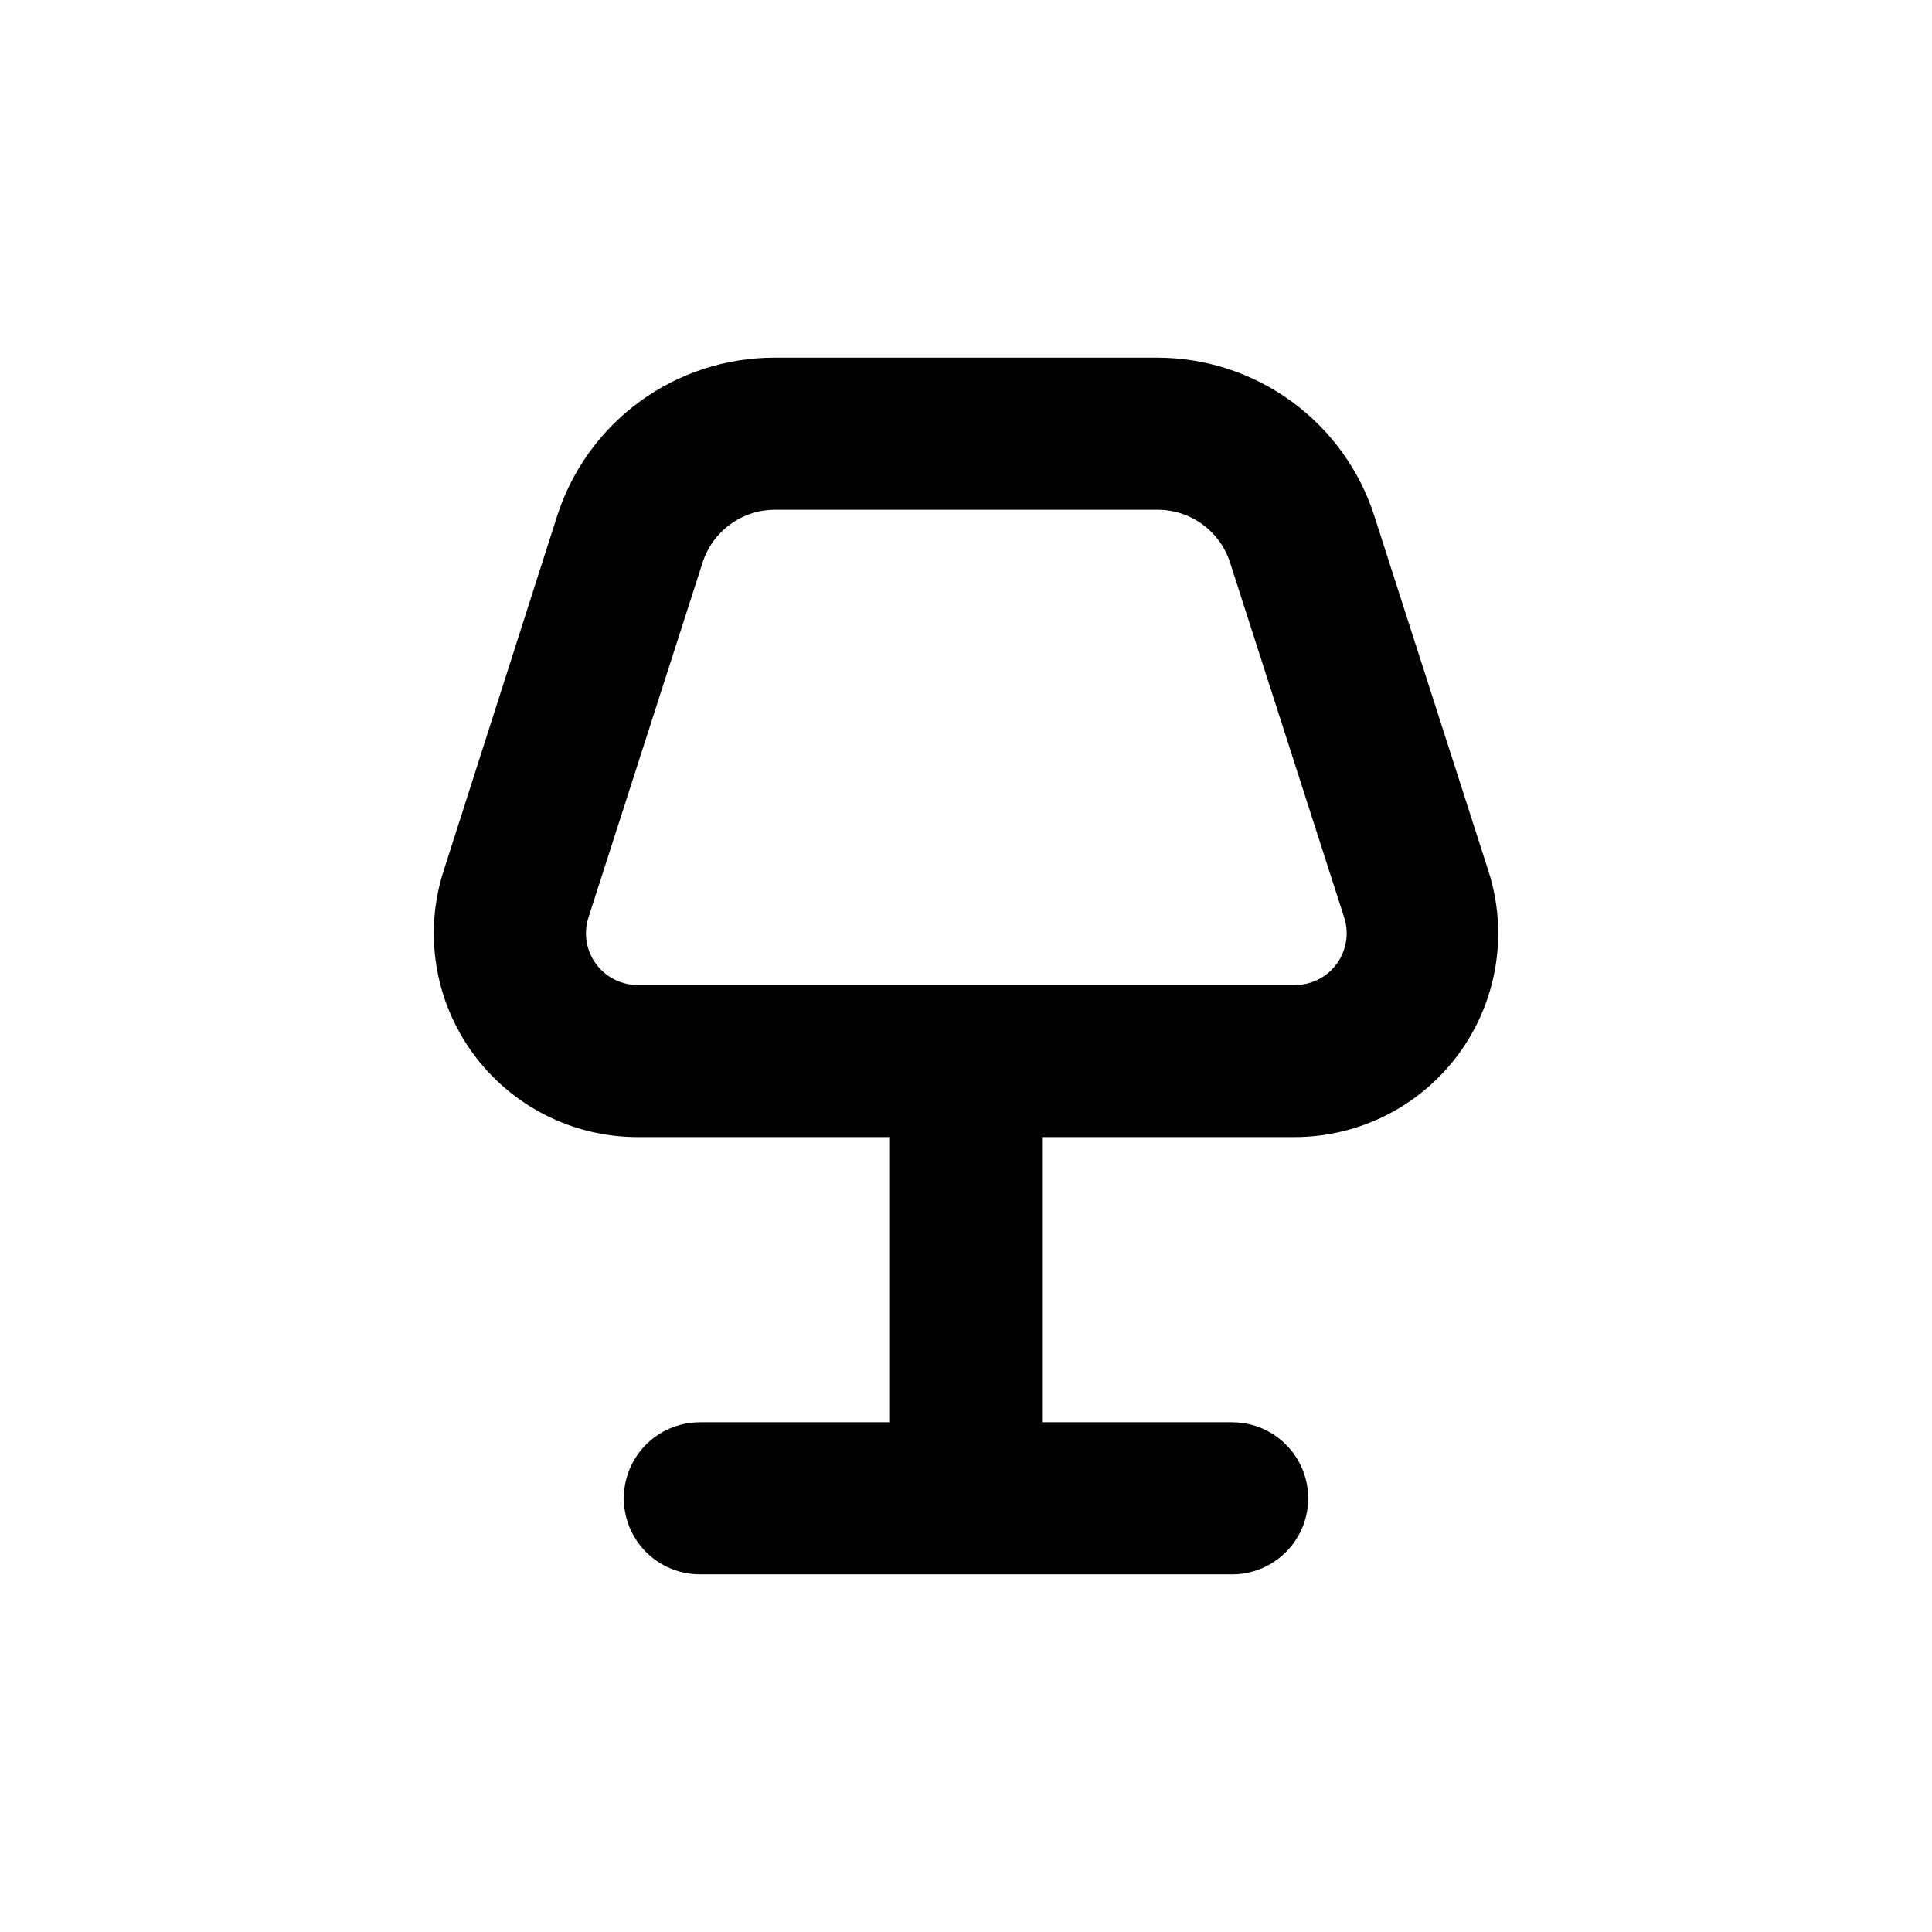
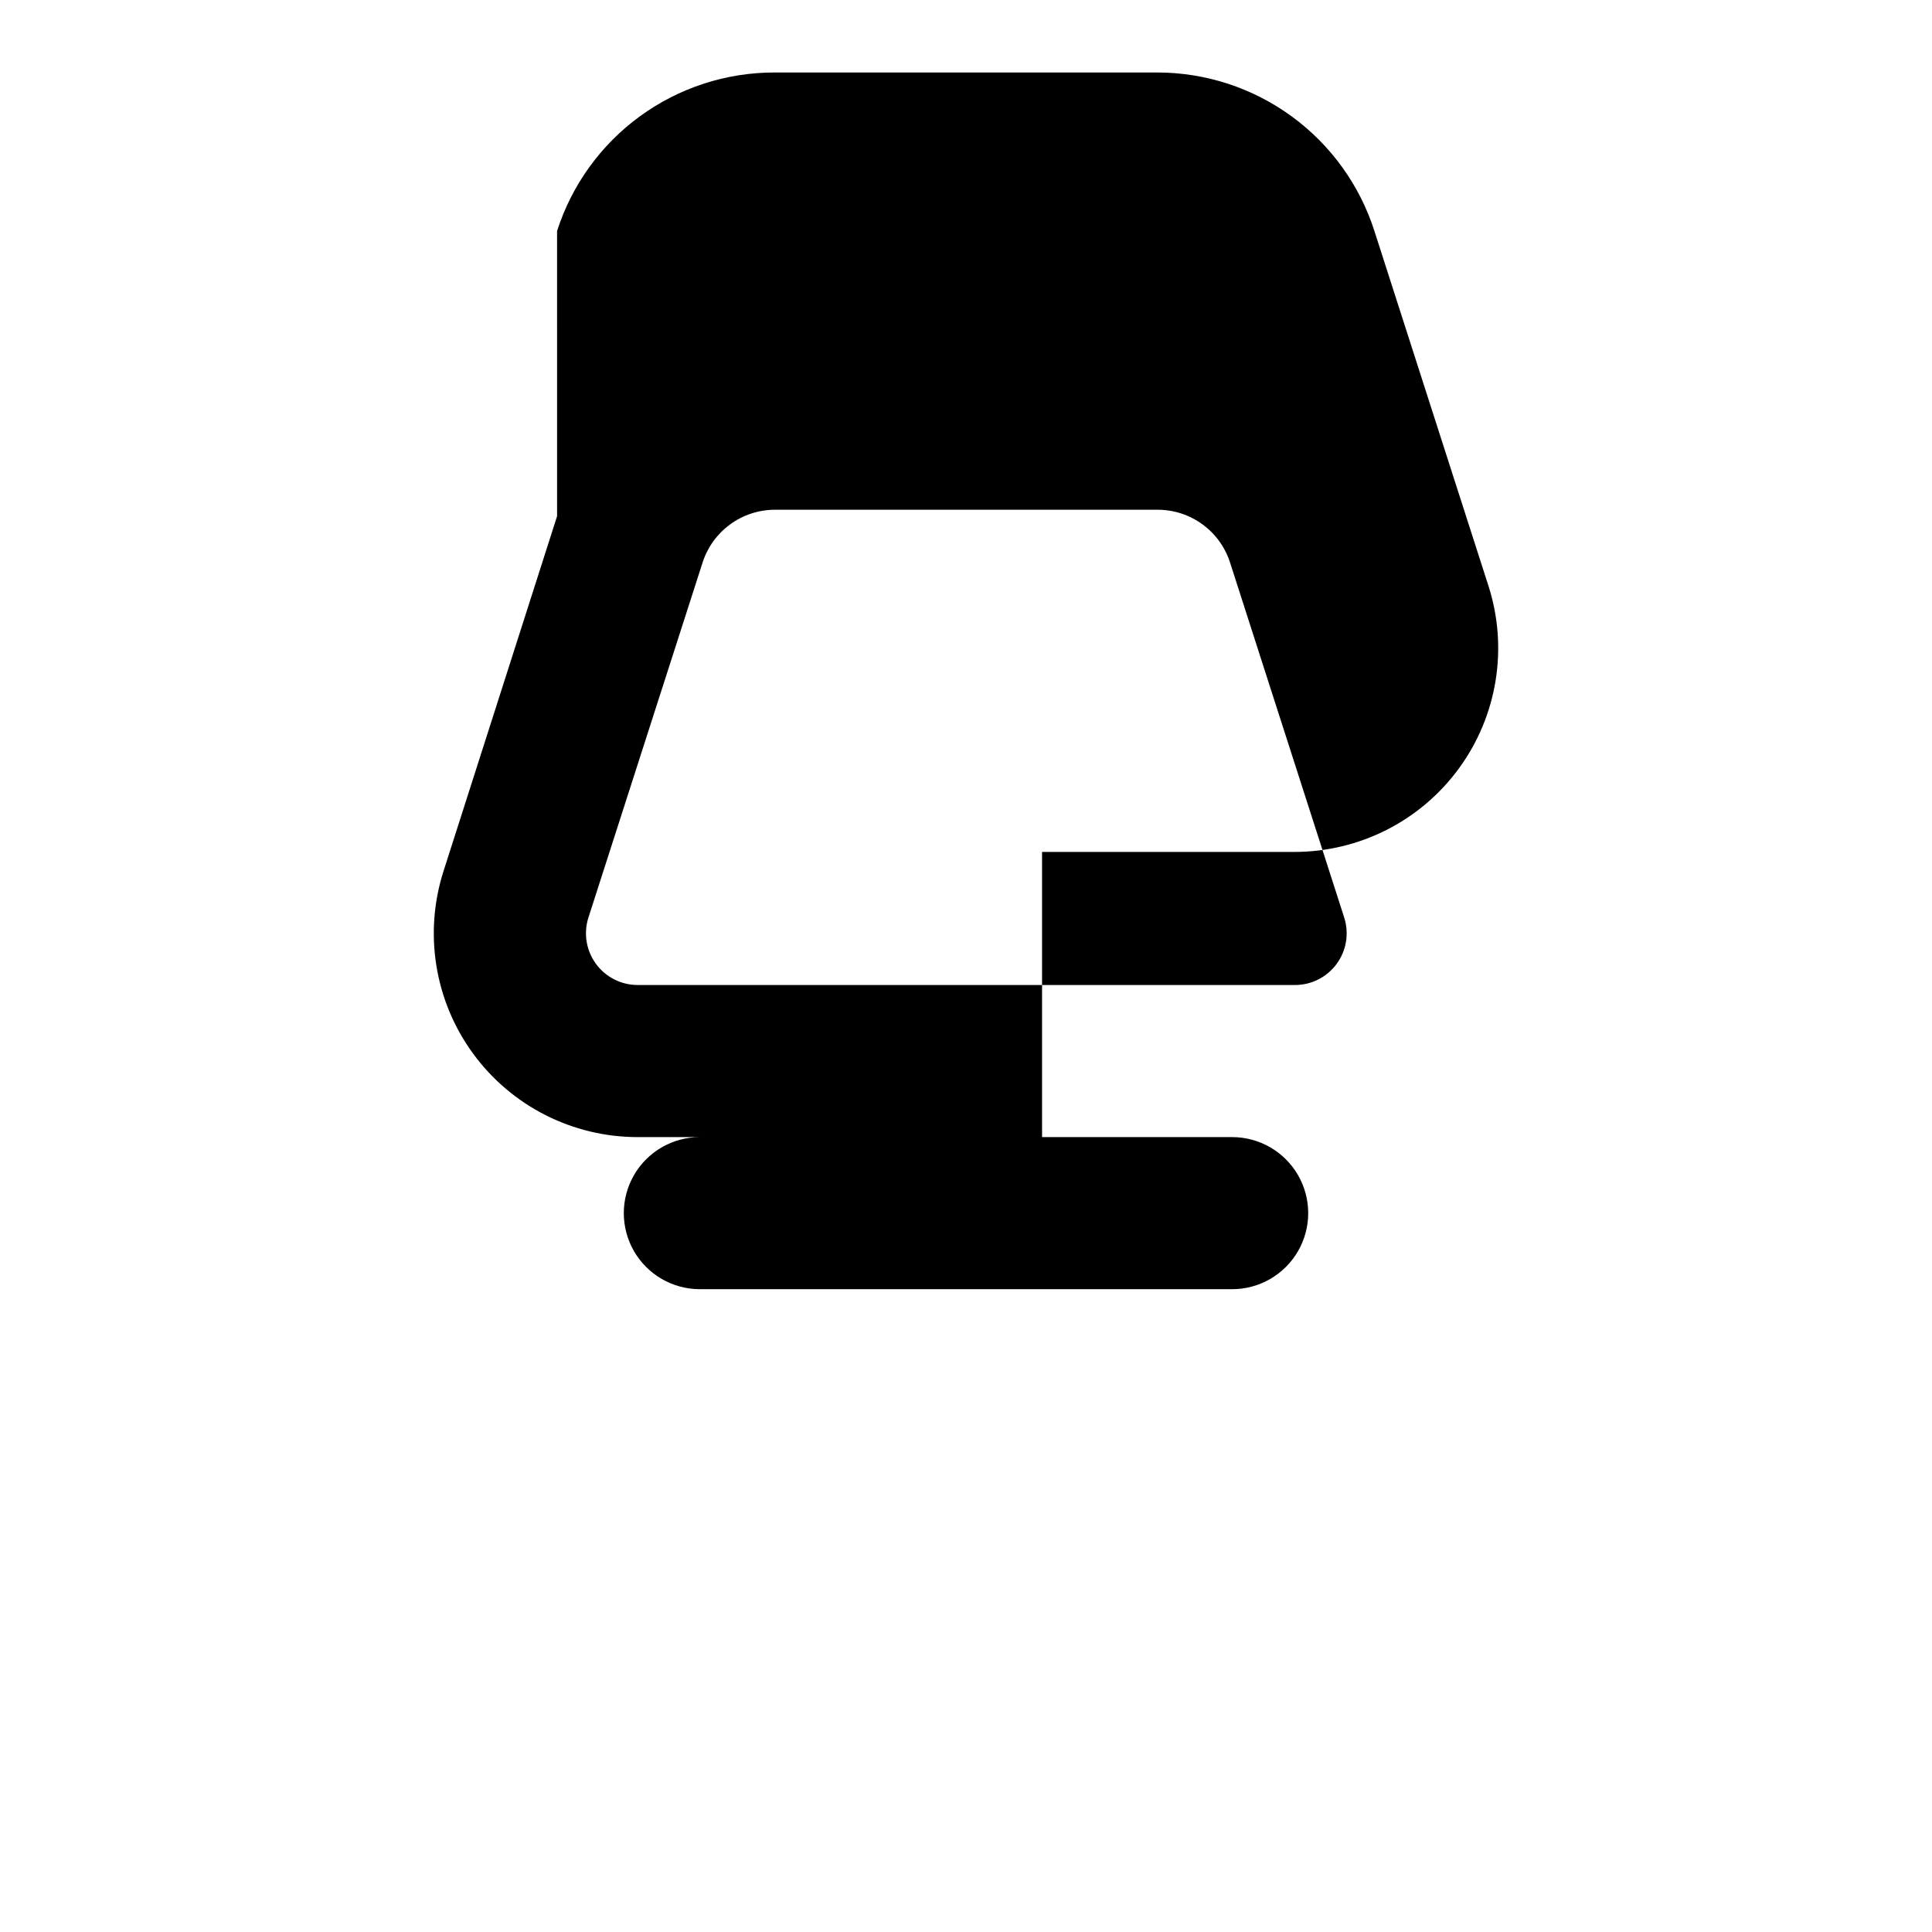
<svg xmlns="http://www.w3.org/2000/svg" fill="#000000" width="800px" height="800px" version="1.1" viewBox="144 144 512 512">
-   <path d="m291.63 280.8-30.078 94.012c-5.281 16.434-2.391 34.402 7.781 48.348s26.398 22.191 43.66 22.184h66.855v75.574h-50.383c-7.199 0-13.852 3.84-17.453 10.074-3.598 6.234-3.598 13.918 0 20.152 3.602 6.234 10.254 10.078 17.453 10.078h141.07c7.199 0 13.852-3.844 17.453-10.078s3.602-13.918 0-20.152-10.254-10.074-17.453-10.074h-50.379v-75.574h66.855c17.262 0.008 33.484-8.238 43.656-22.184 10.172-13.945 13.062-31.914 7.781-48.348l-30.23-94.062h0.004c-3.91-12.168-11.574-22.785-21.895-30.324-10.316-7.539-22.762-11.617-35.543-11.641h-101.57c-12.812-0.004-25.293 4.066-35.645 11.617-10.352 7.551-18.035 18.195-21.941 30.398zm57.586-1.711h101.57c4.273-0.004 8.434 1.355 11.883 3.871 3.449 2.516 6.012 6.066 7.312 10.133l30.23 94.012c1.363 4.199 0.621 8.797-1.996 12.355-2.617 3.555-6.789 5.633-11.203 5.578h-174.02c-4.379 0-8.492-2.09-11.07-5.625s-3.316-8.09-1.98-12.258l30.23-94.012c1.285-4.051 3.82-7.594 7.238-10.117 3.422-2.527 7.555-3.906 11.805-3.938z" />
+   <path d="m291.63 280.8-30.078 94.012c-5.281 16.434-2.391 34.402 7.781 48.348s26.398 22.191 43.66 22.184h66.855h-50.383c-7.199 0-13.852 3.84-17.453 10.074-3.598 6.234-3.598 13.918 0 20.152 3.602 6.234 10.254 10.078 17.453 10.078h141.07c7.199 0 13.852-3.844 17.453-10.078s3.602-13.918 0-20.152-10.254-10.074-17.453-10.074h-50.379v-75.574h66.855c17.262 0.008 33.484-8.238 43.656-22.184 10.172-13.945 13.062-31.914 7.781-48.348l-30.23-94.062h0.004c-3.91-12.168-11.574-22.785-21.895-30.324-10.316-7.539-22.762-11.617-35.543-11.641h-101.57c-12.812-0.004-25.293 4.066-35.645 11.617-10.352 7.551-18.035 18.195-21.941 30.398zm57.586-1.711h101.57c4.273-0.004 8.434 1.355 11.883 3.871 3.449 2.516 6.012 6.066 7.312 10.133l30.23 94.012c1.363 4.199 0.621 8.797-1.996 12.355-2.617 3.555-6.789 5.633-11.203 5.578h-174.02c-4.379 0-8.492-2.09-11.07-5.625s-3.316-8.09-1.98-12.258l30.23-94.012c1.285-4.051 3.82-7.594 7.238-10.117 3.422-2.527 7.555-3.906 11.805-3.938z" />
</svg>